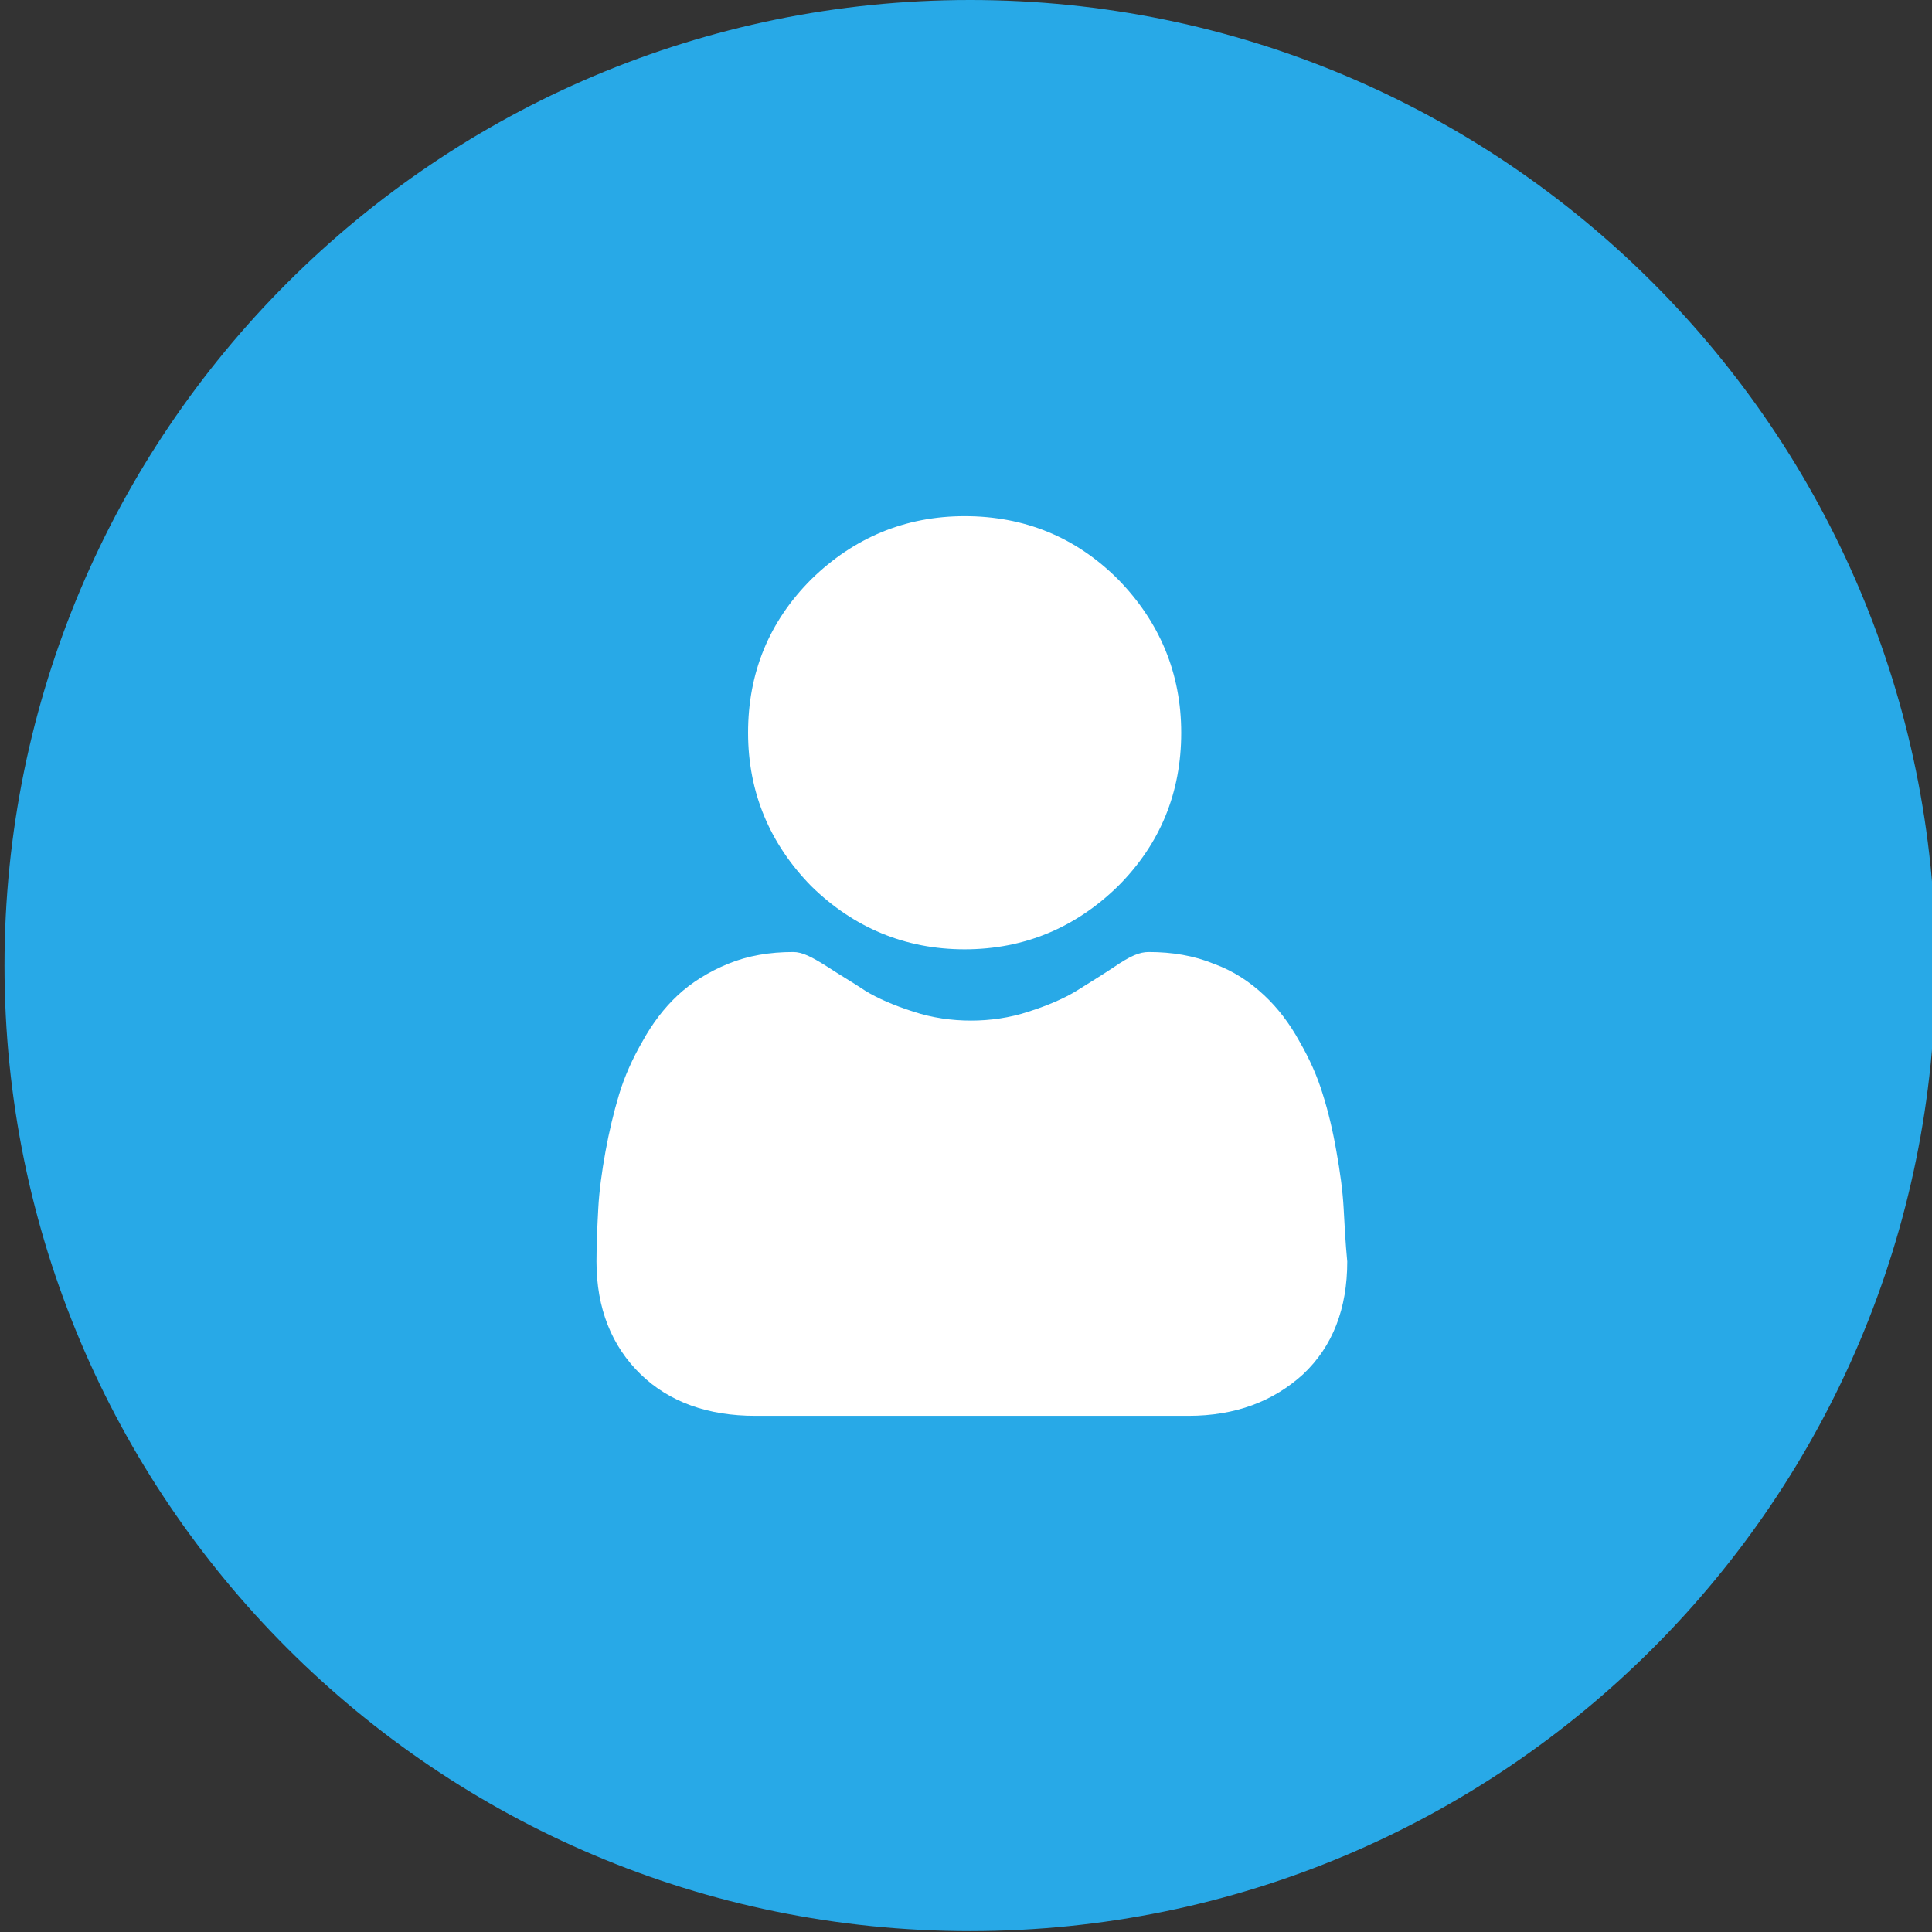
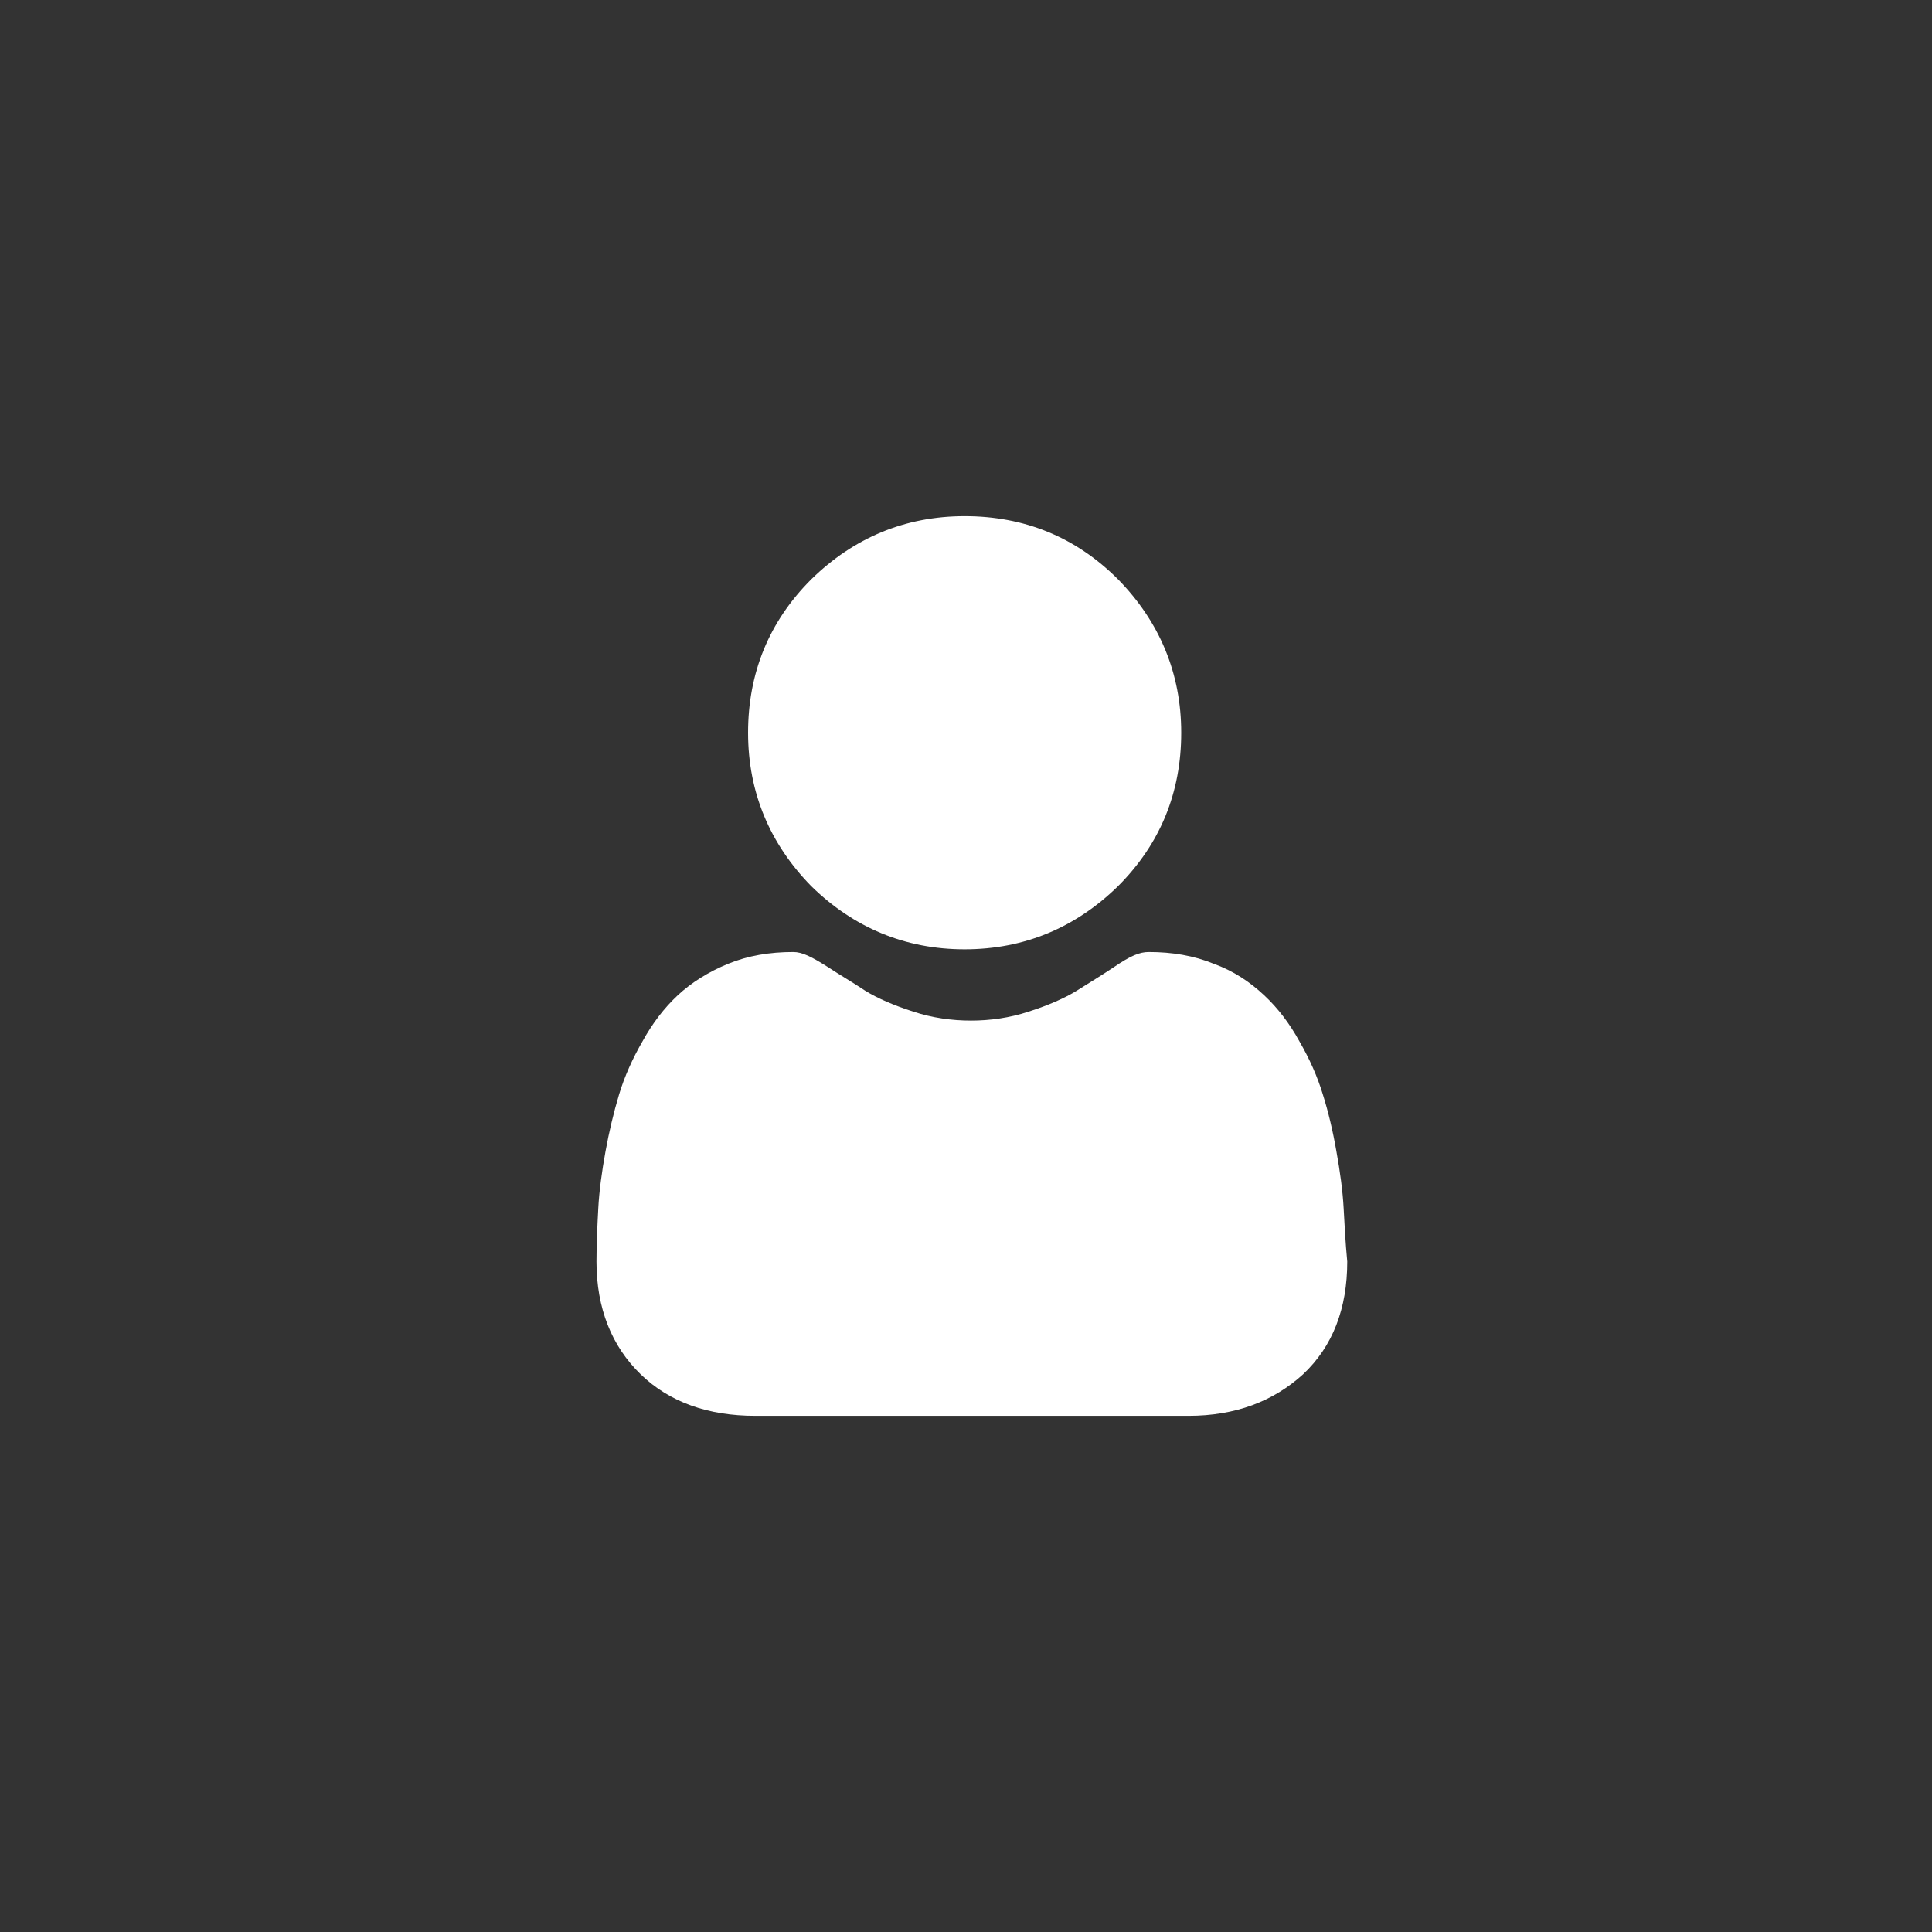
<svg xmlns="http://www.w3.org/2000/svg" version="1.1" id="Слой_1" x="0px" y="0px" viewBox="0 0 214.1 214.1" style="enable-background:new 0 0 214.1 214.1;" xml:space="preserve">
  <rect x="0" y="0" width="214.1" height="214.1" fill="#333333" stroke="none" />
  <style type="text/css">
	.st0{fill:#28A9E7;}
	.st1{fill:#FFFFFF;}
</style>
-   <path class="st0" d="M214.5,107c0,59.1-47.9,107-107,107c-59.1,0-107-47.9-107-107c0-59.1,47.9-107,107-107  C166.6,0,214.5,47.9,214.5,107L214.5,107z" />
  <path class="st1" d="M106.9,105.2c6.6,0,12.3-2.4,17-7c4.7-4.7,7-10.4,7-17c0-6.6-2.4-12.3-7-17c-4.7-4.7-10.4-7-17-7  c-6.6,0-12.3,2.4-17,7c-4.7,4.7-7,10.4-7,17c0,6.6,2.4,12.3,7,17C94.6,102.8,100.3,105.2,106.9,105.2L106.9,105.2L106.9,105.2z" />
  <path class="st1" d="M148.9,133.9c-0.1-1.9-0.4-4.1-0.8-6.3c-0.4-2.3-0.9-4.4-1.5-6.3c-0.6-2-1.5-4-2.6-5.9c-1.1-2-2.4-3.7-3.9-5.1  c-1.6-1.5-3.4-2.7-5.6-3.5c-2.2-0.9-4.6-1.3-7.2-1.3c-1,0-2,0.4-3.9,1.7c-1.2,0.8-2.5,1.6-4.1,2.6c-1.3,0.8-3.1,1.6-5.3,2.3  c-2.1,0.7-4.3,1-6.4,1c-2.1,0-4.3-0.3-6.4-1c-2.2-0.7-4-1.5-5.3-2.3c-1.5-1-2.9-1.8-4.1-2.6c-1.9-1.2-2.9-1.7-3.9-1.7  c-2.6,0-5,0.4-7.2,1.3c-2.2,0.9-4.1,2.1-5.6,3.5c-1.5,1.4-2.8,3.1-3.9,5.1c-1.1,1.9-2,3.9-2.6,5.9c-0.6,2-1.1,4.1-1.5,6.3  c-0.4,2.2-0.7,4.4-0.8,6.3c-0.1,1.9-0.2,3.9-0.2,5.9c0,5.2,1.7,9.4,4.9,12.5c3.2,3.1,7.5,4.6,12.7,4.6h48c5.2,0,9.4-1.6,12.7-4.6  c3.3-3.1,4.9-7.3,4.9-12.5C149.1,137.7,149,135.8,148.9,133.9L148.9,133.9L148.9,133.9z" />
</svg>